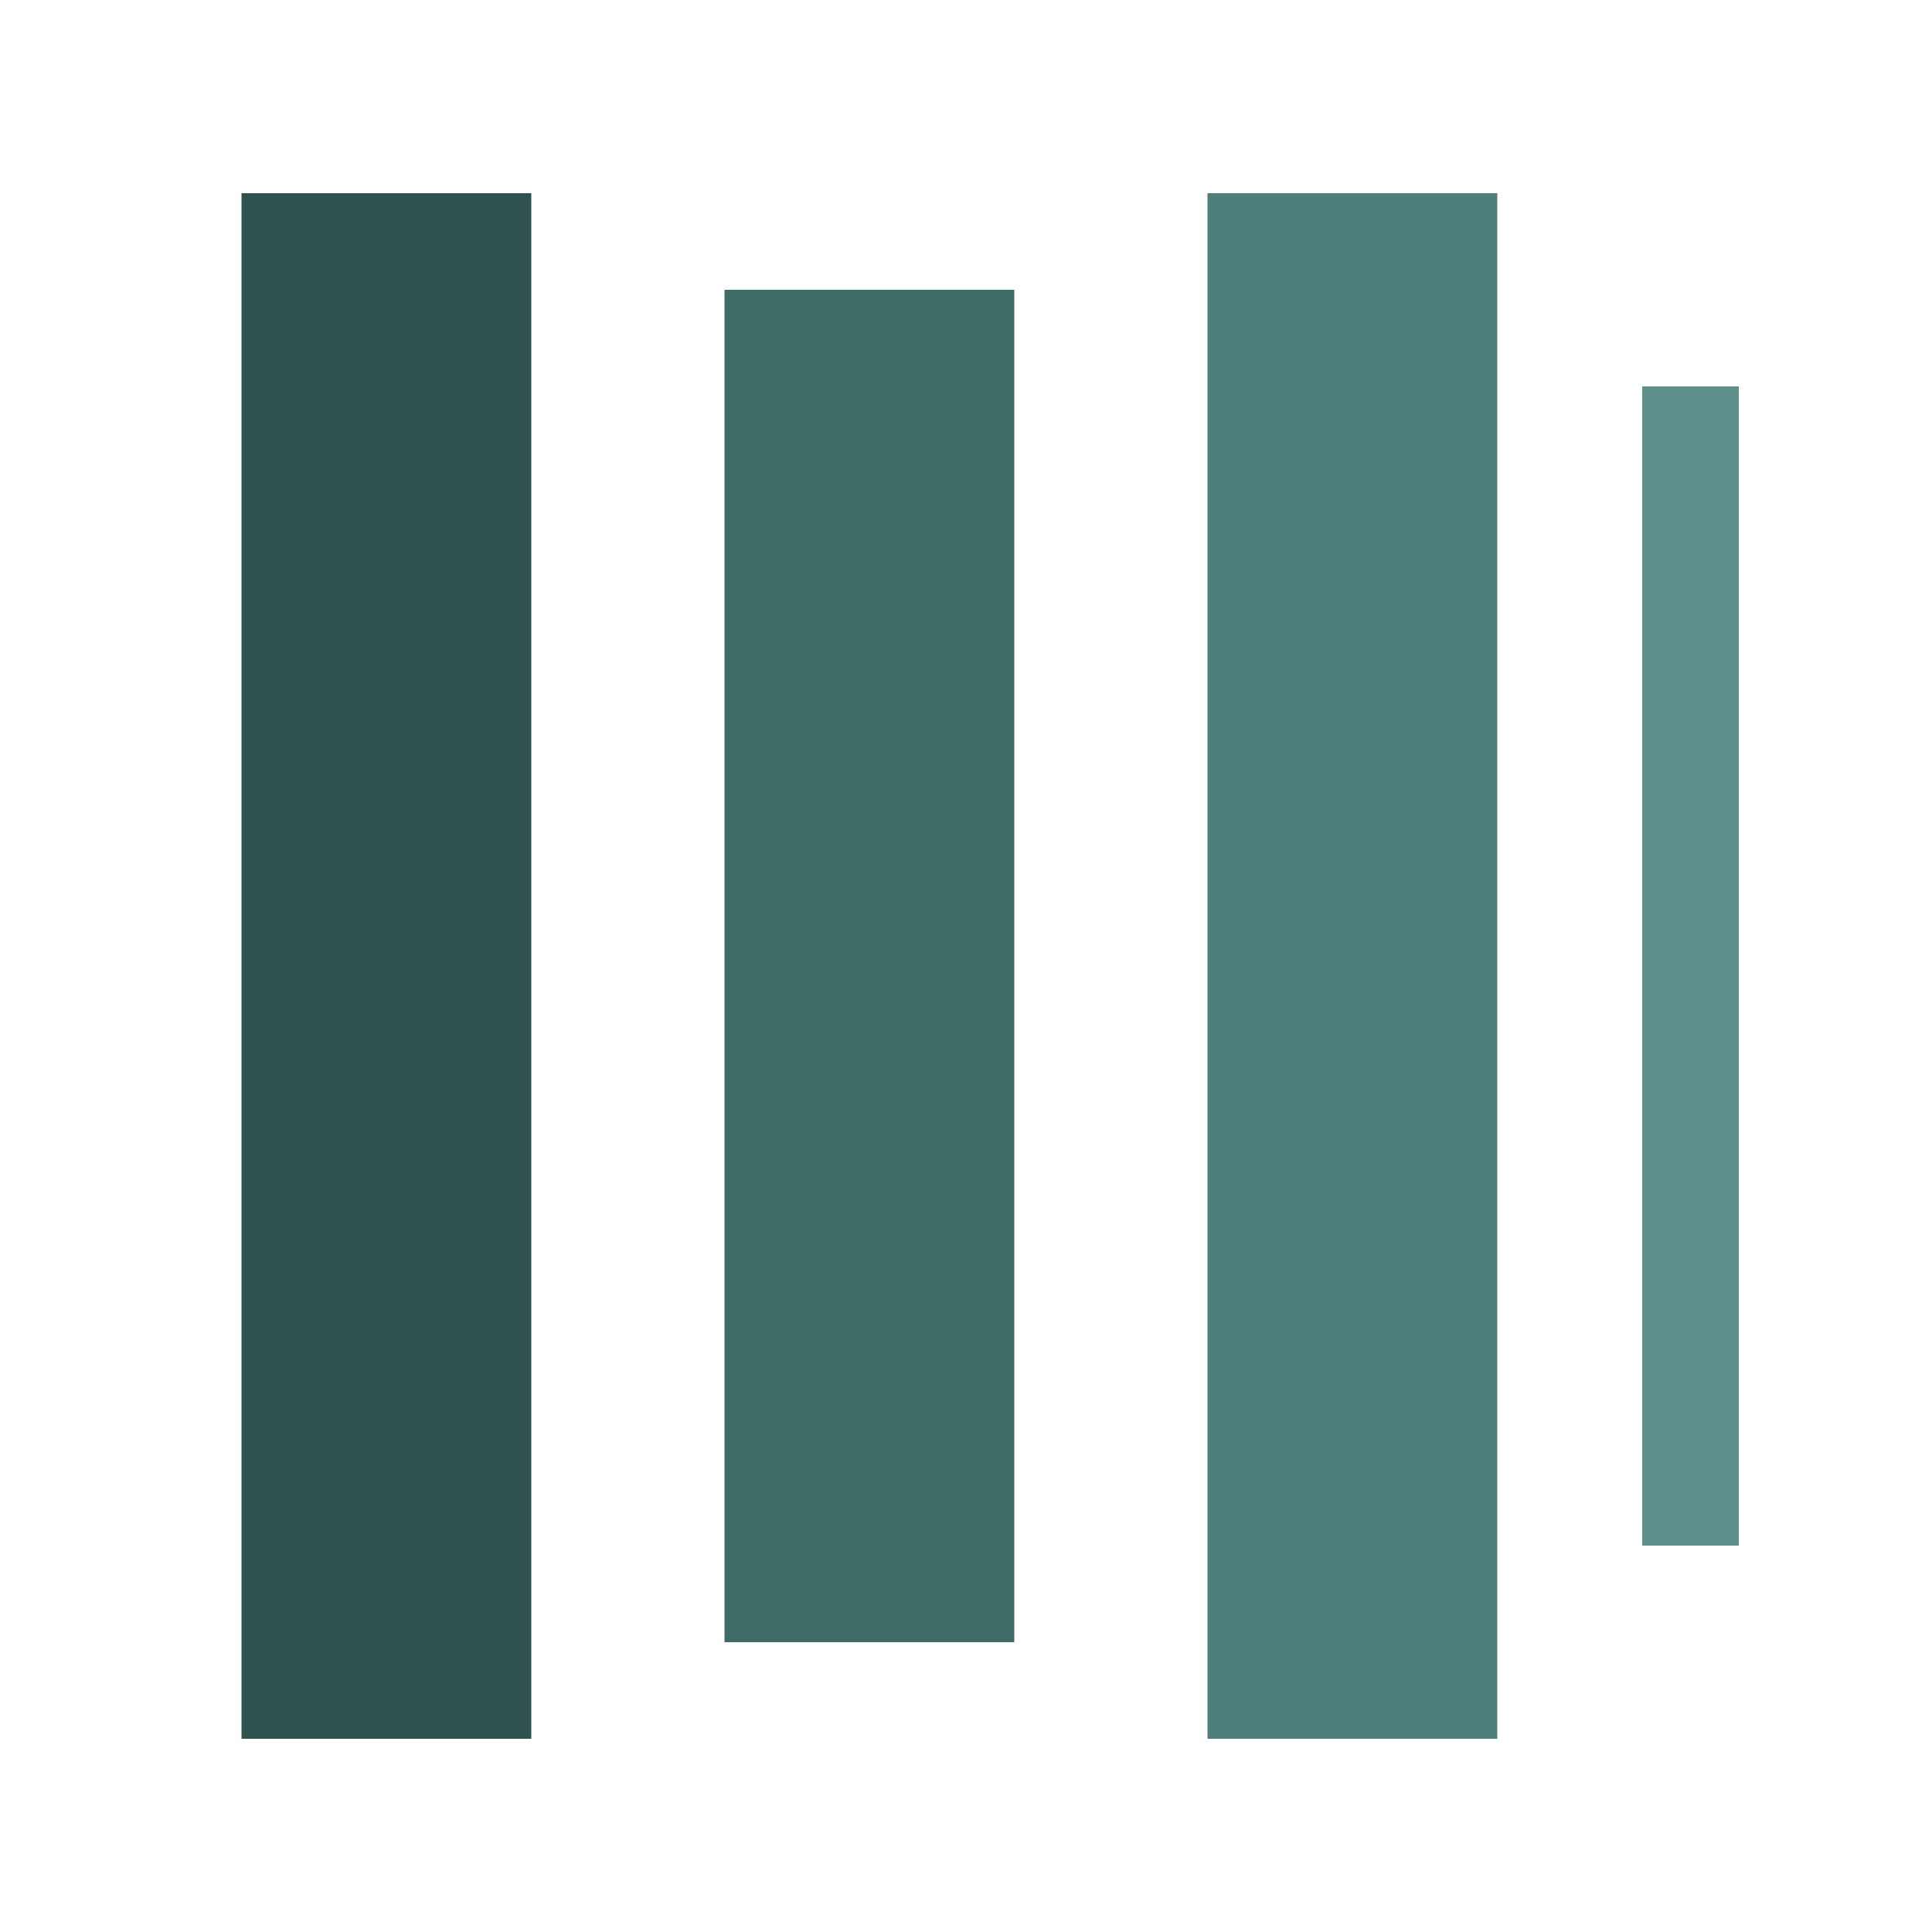
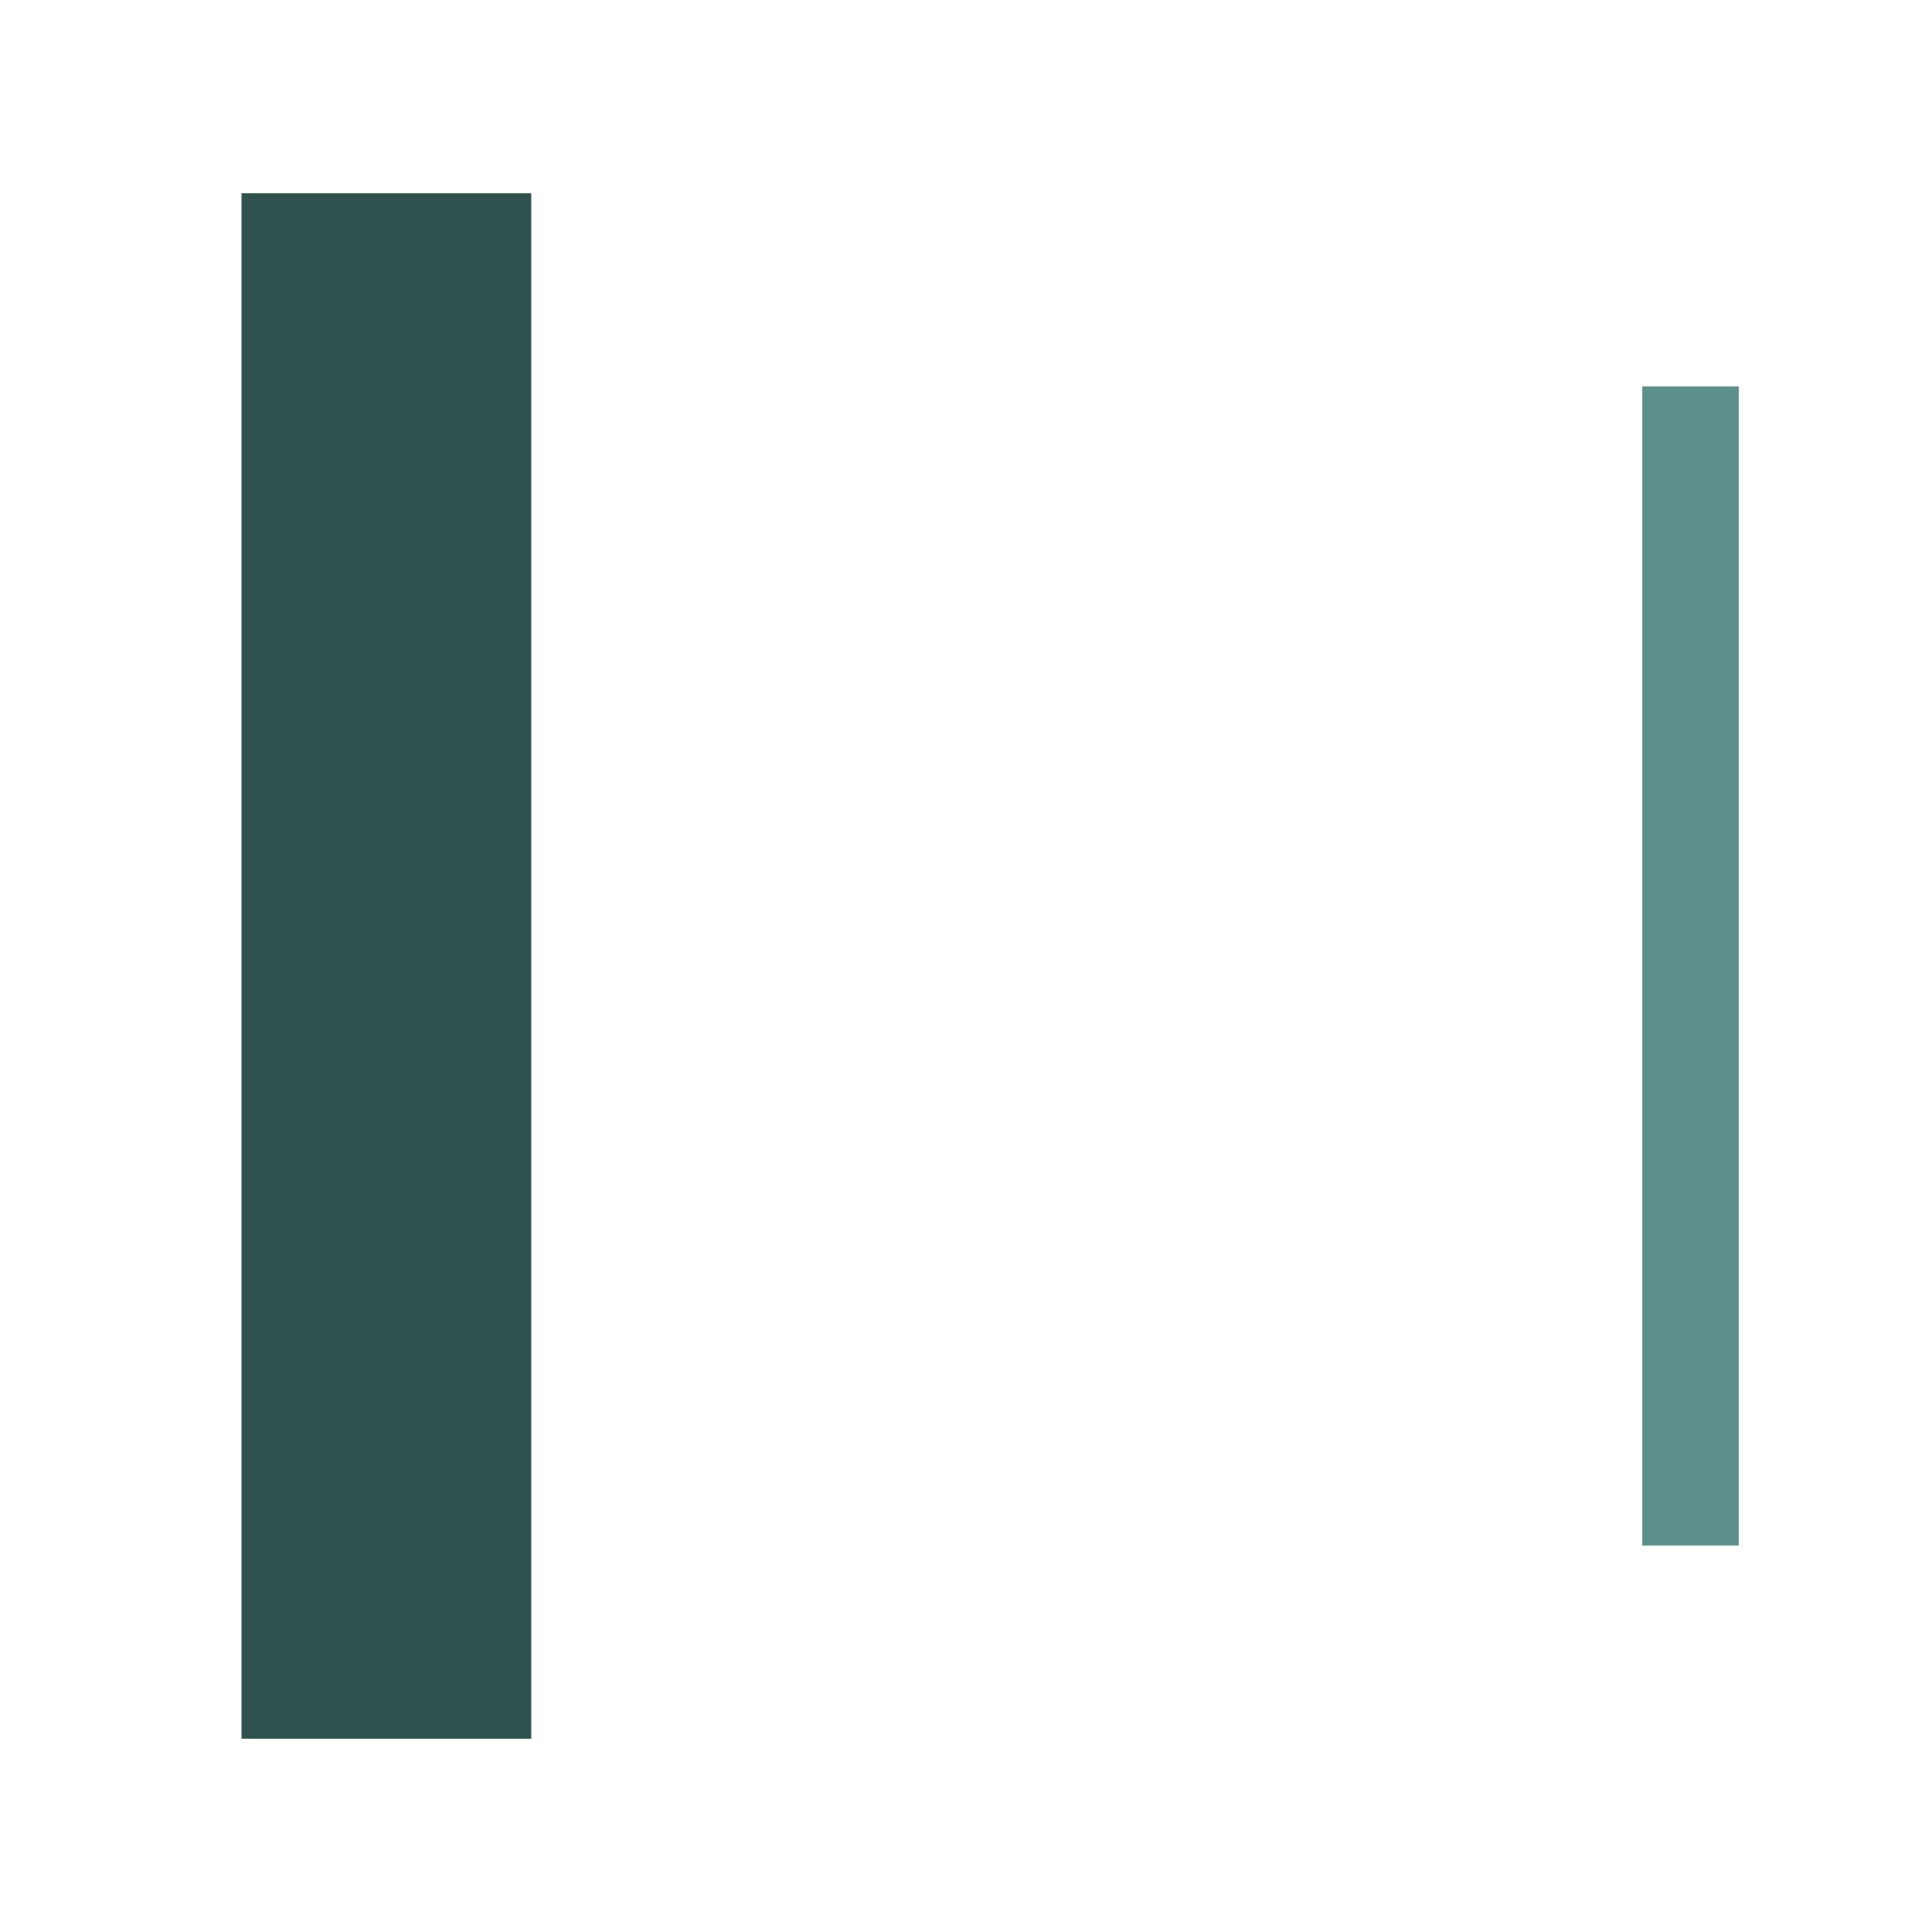
<svg xmlns="http://www.w3.org/2000/svg" width="40" height="40" viewBox="0 0 40 40">
  <rect x="5" y="4" width="6" height="32" fill="#2f524f" />
-   <rect x="15" y="6" width="6" height="28" fill="#3f6b67" />
-   <rect x="25" y="4" width="6" height="32" fill="#4e7f7a" />
  <rect x="34" y="8" width="2" height="24" fill="#5f8f8a" />
</svg>